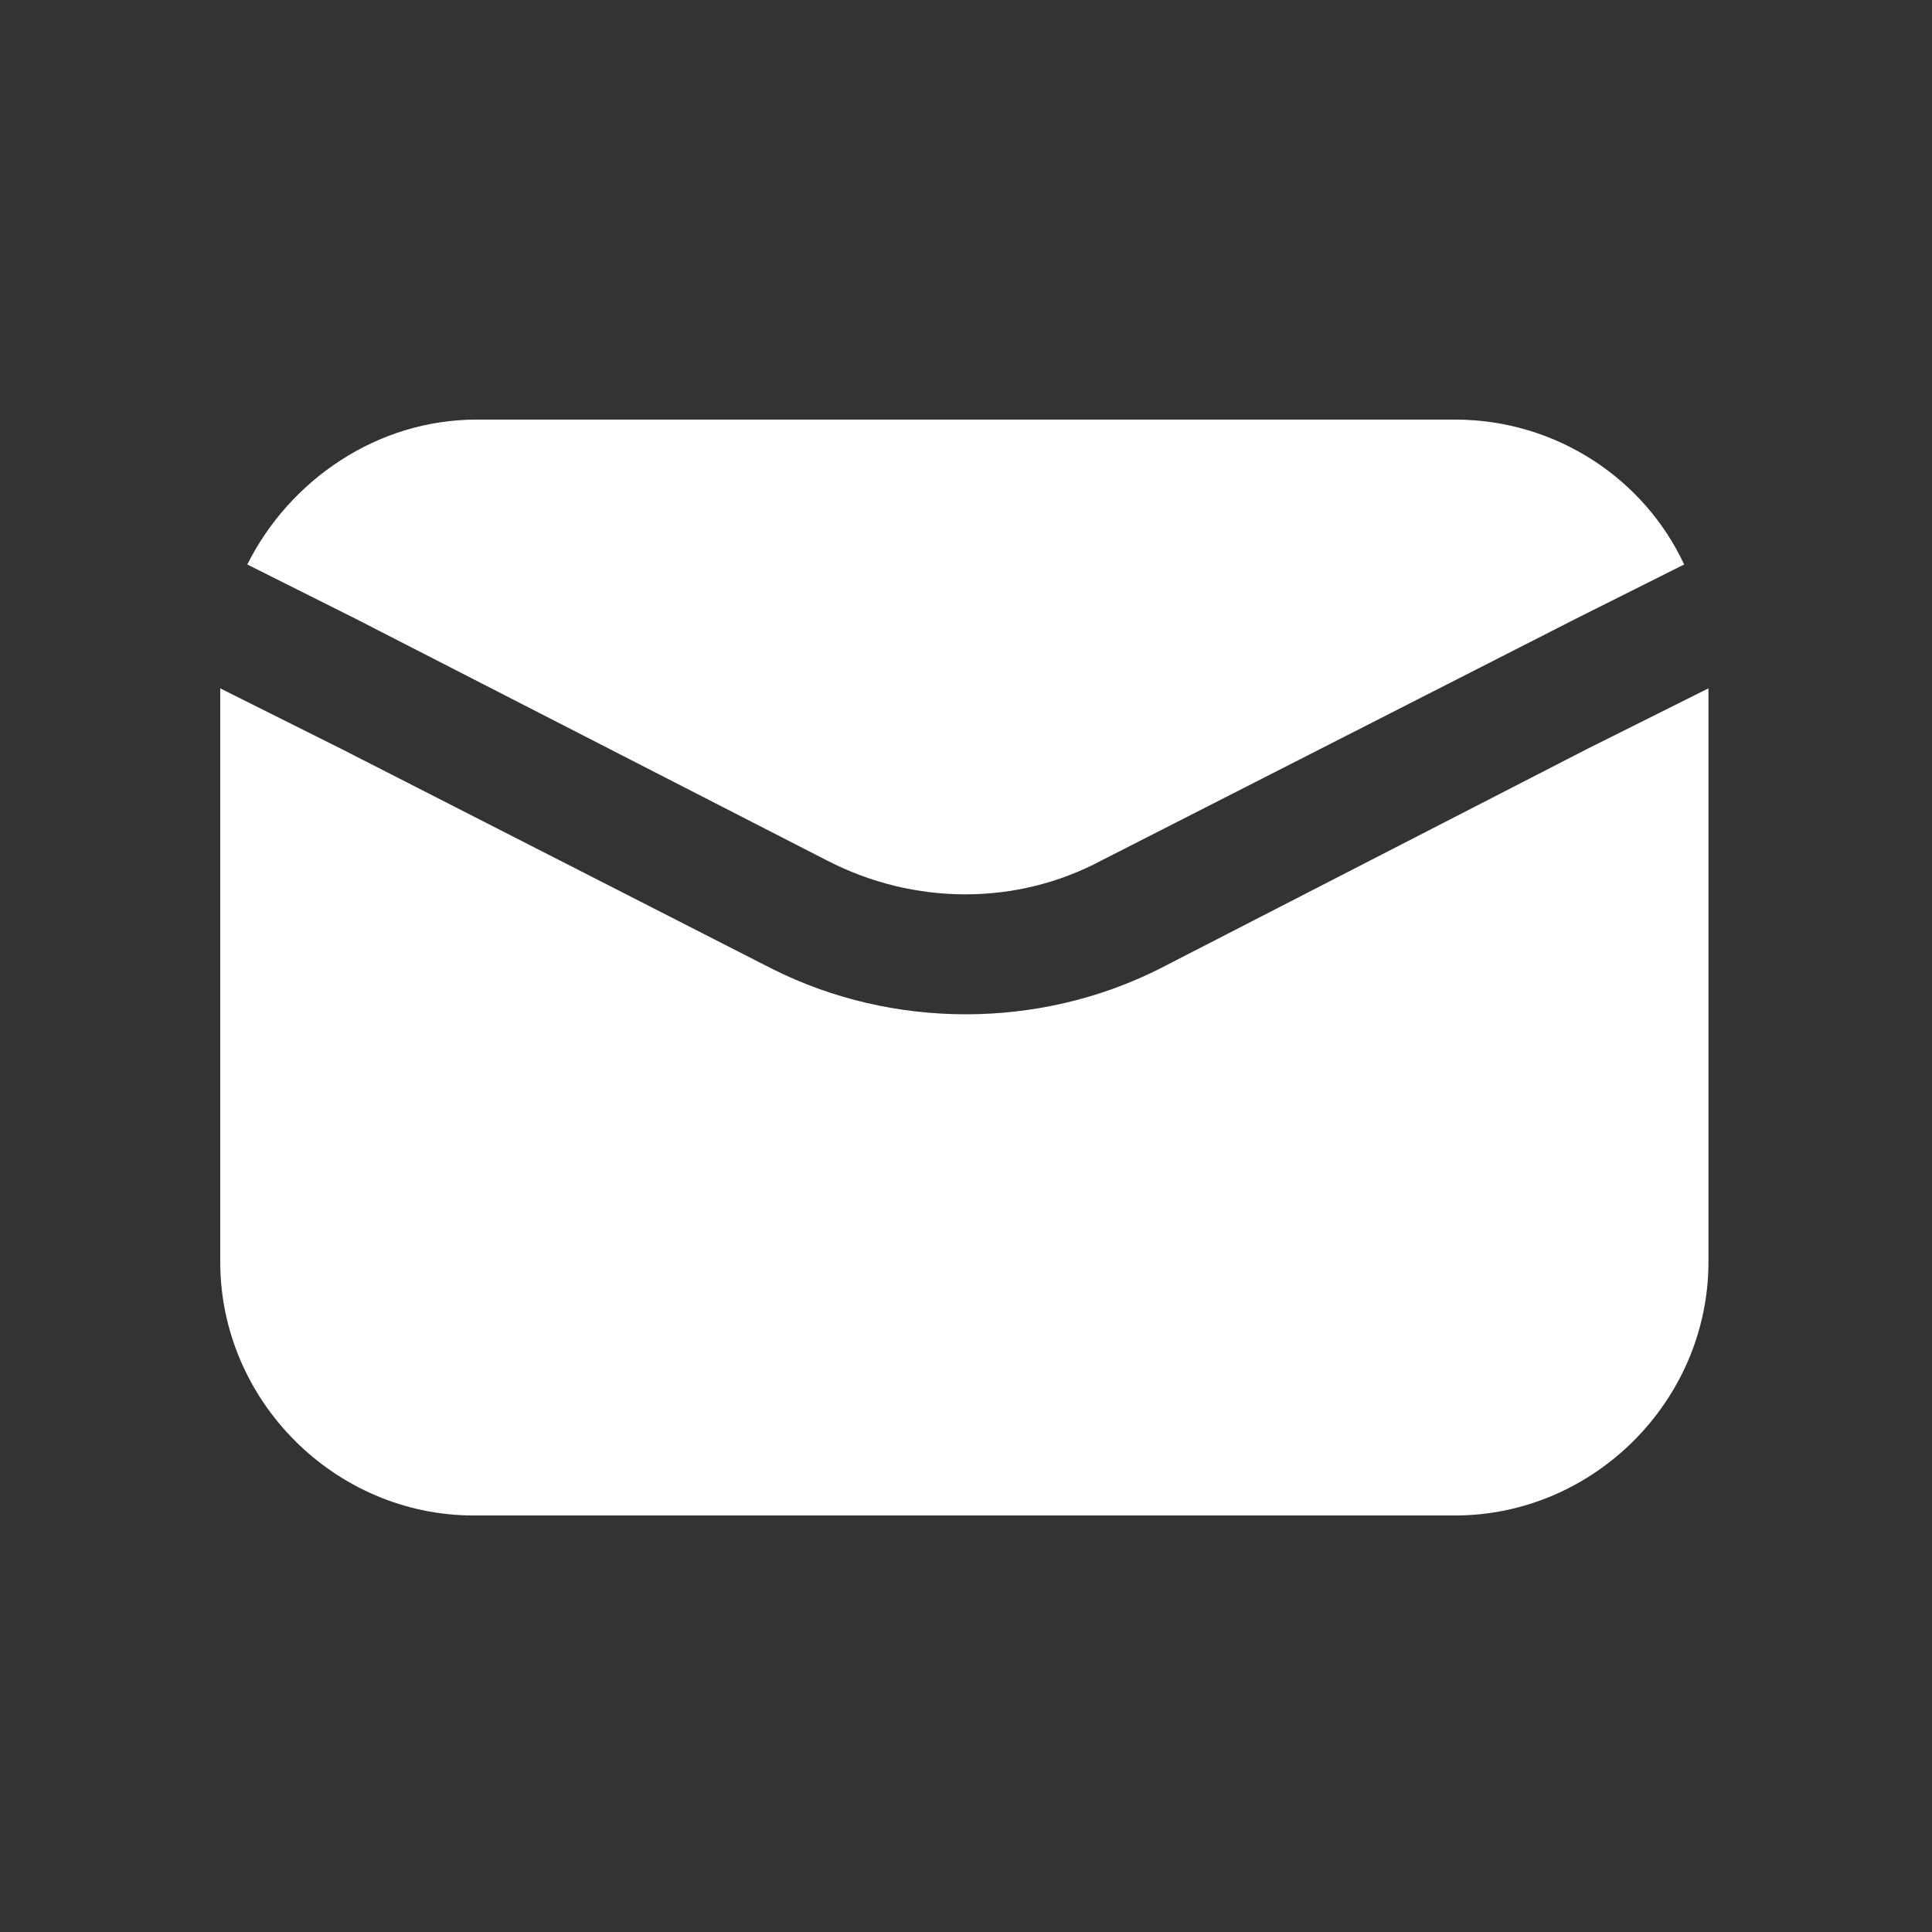
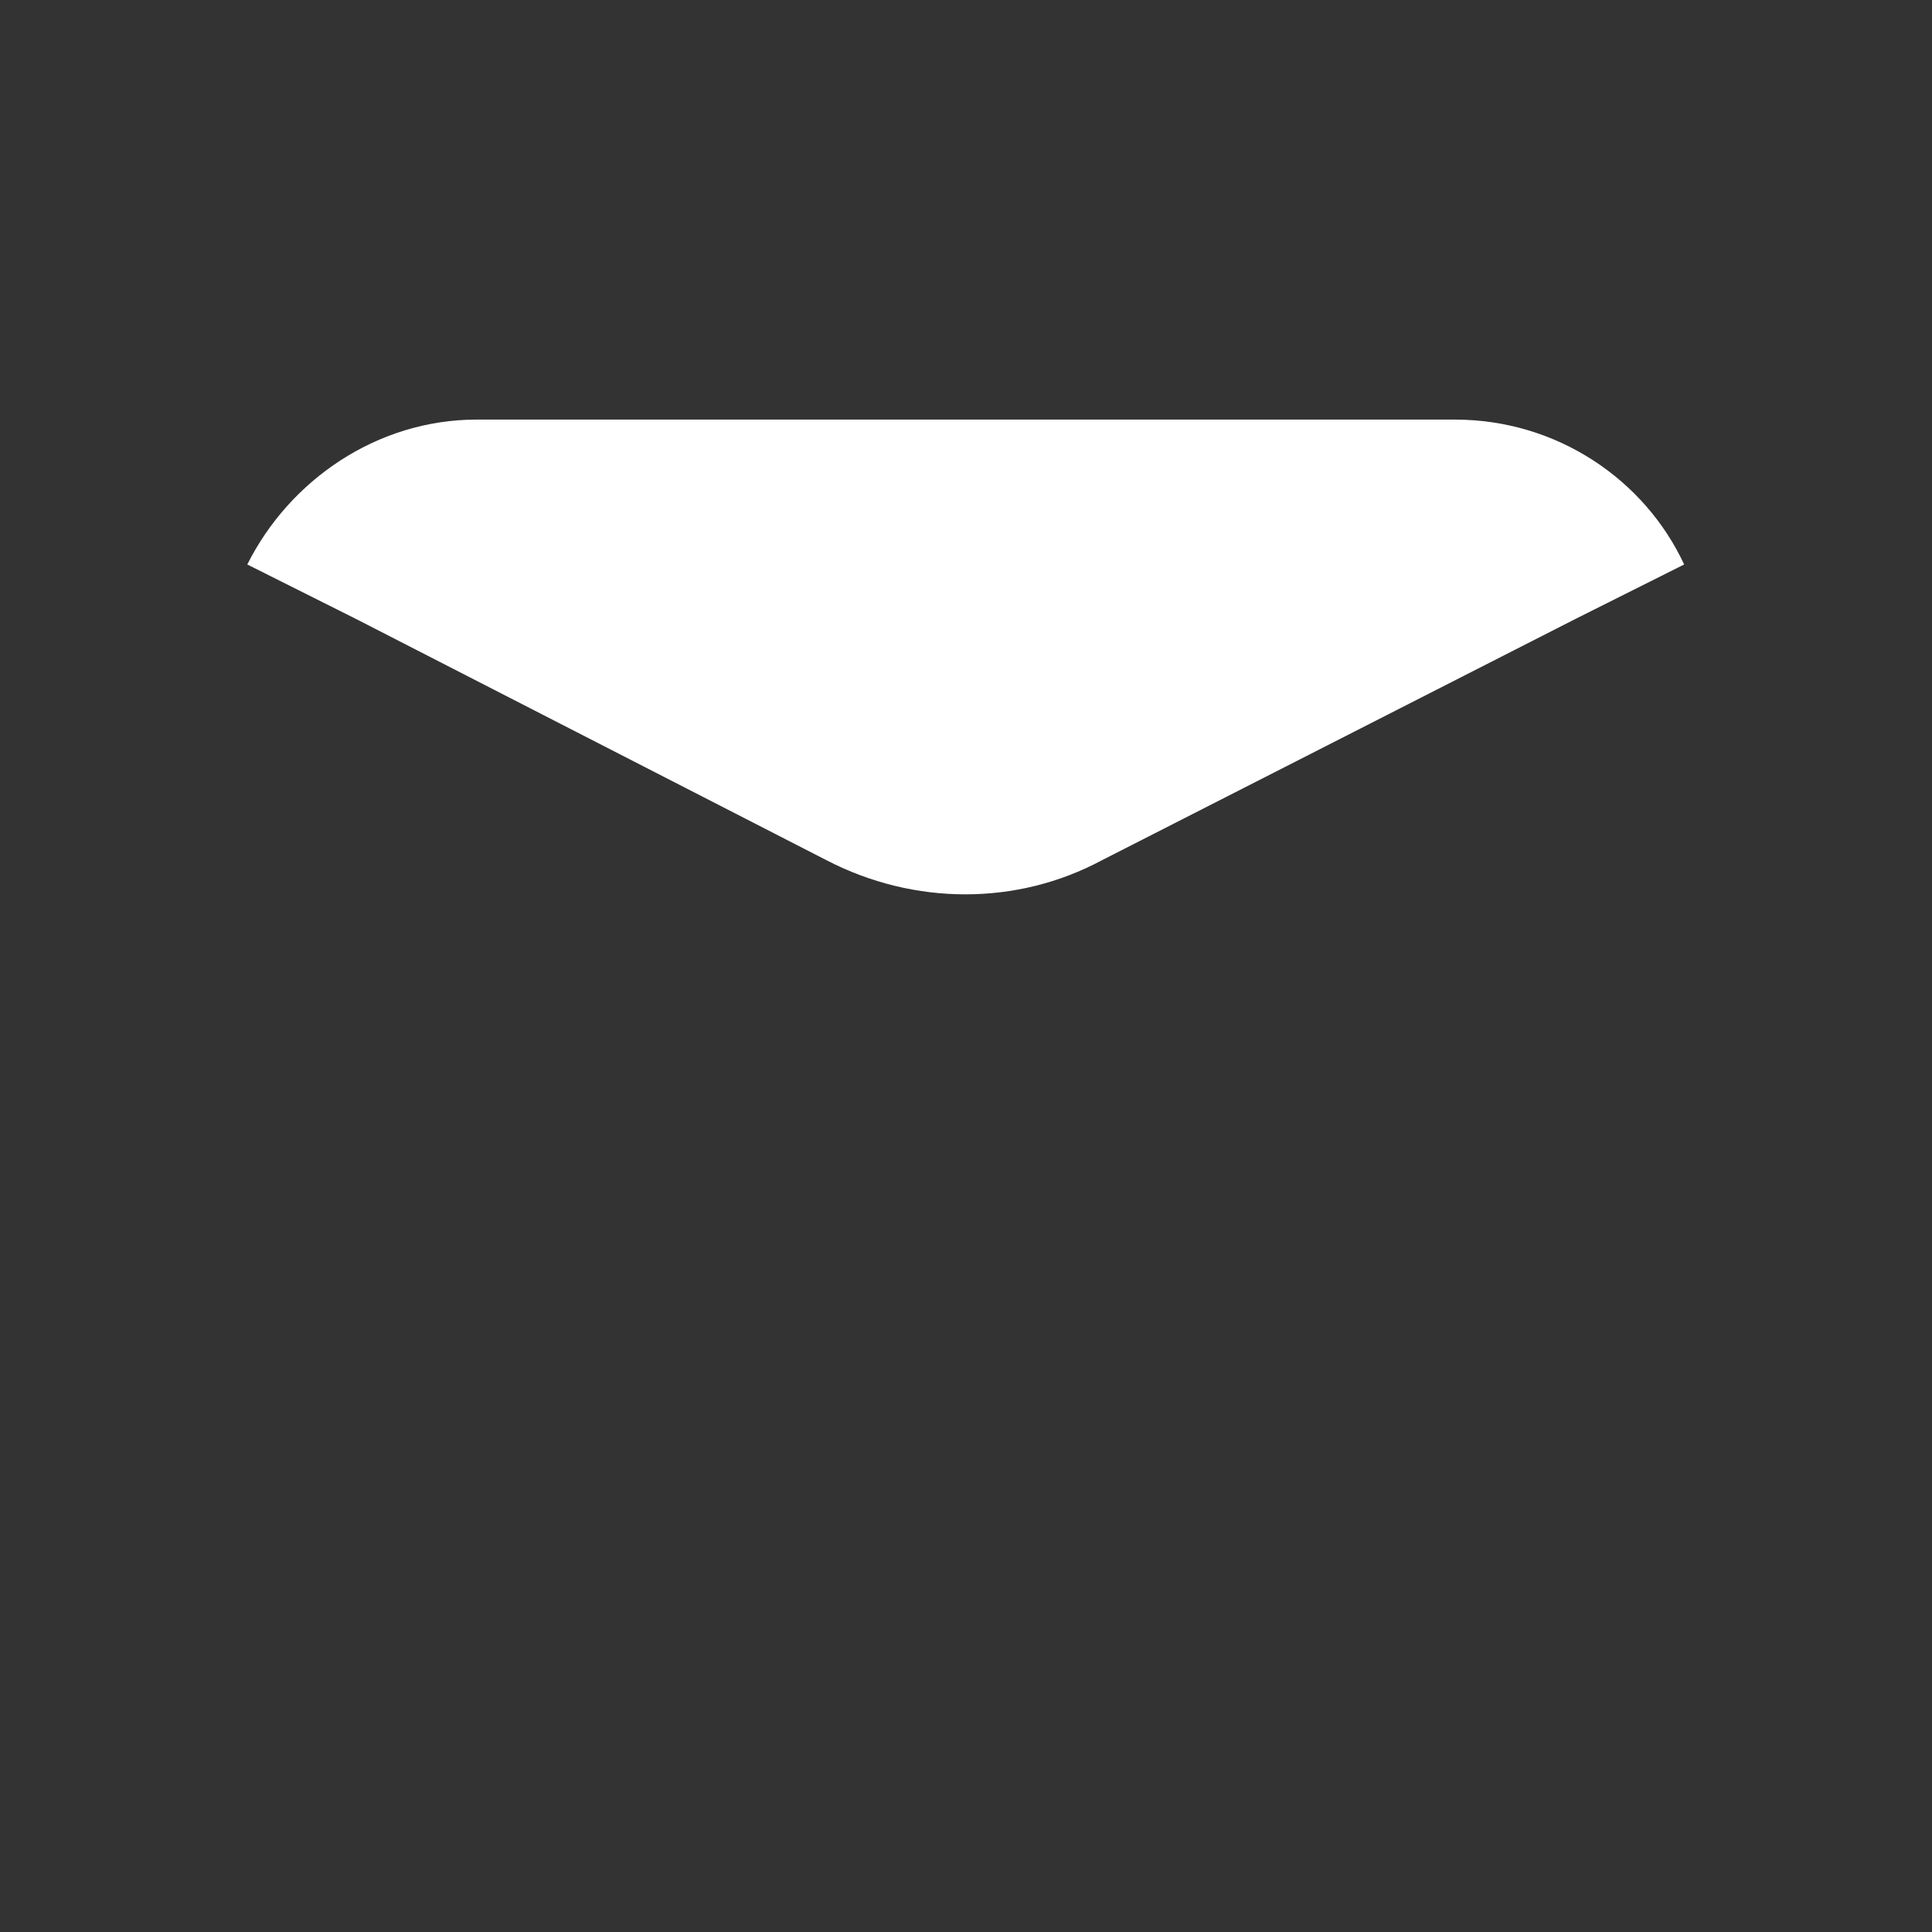
<svg xmlns="http://www.w3.org/2000/svg" width="17" height="17" viewBox="0 0 17 17" fill="none">
  <rect x="0" y="0" width="17" height="17" fill="#333333" stroke="none" />
  <g id="mail-inbox-app 1">
    <g id="Group">
      <path id="Vector" d="M7.276 7.571C8.046 7.969 8.949 7.969 9.693 7.571L13.863 5.446L14.819 4.967C14.474 4.224 13.704 3.692 12.801 3.692H4.195C3.318 3.692 2.548 4.224 2.176 4.967L3.132 5.446L7.276 7.571Z" fill="white" />
-       <path id="Vector_2" d="M10.198 8.527C9.667 8.793 9.083 8.925 8.498 8.925C7.914 8.925 7.33 8.793 6.798 8.527L3 6.588L1.938 6.057V11.104C1.938 12.325 2.947 13.335 4.169 13.335H12.802C14.023 13.335 15.033 12.325 15.033 11.104V6.057L13.97 6.588L10.198 8.527Z" fill="white" />
    </g>
  </g>
</svg>